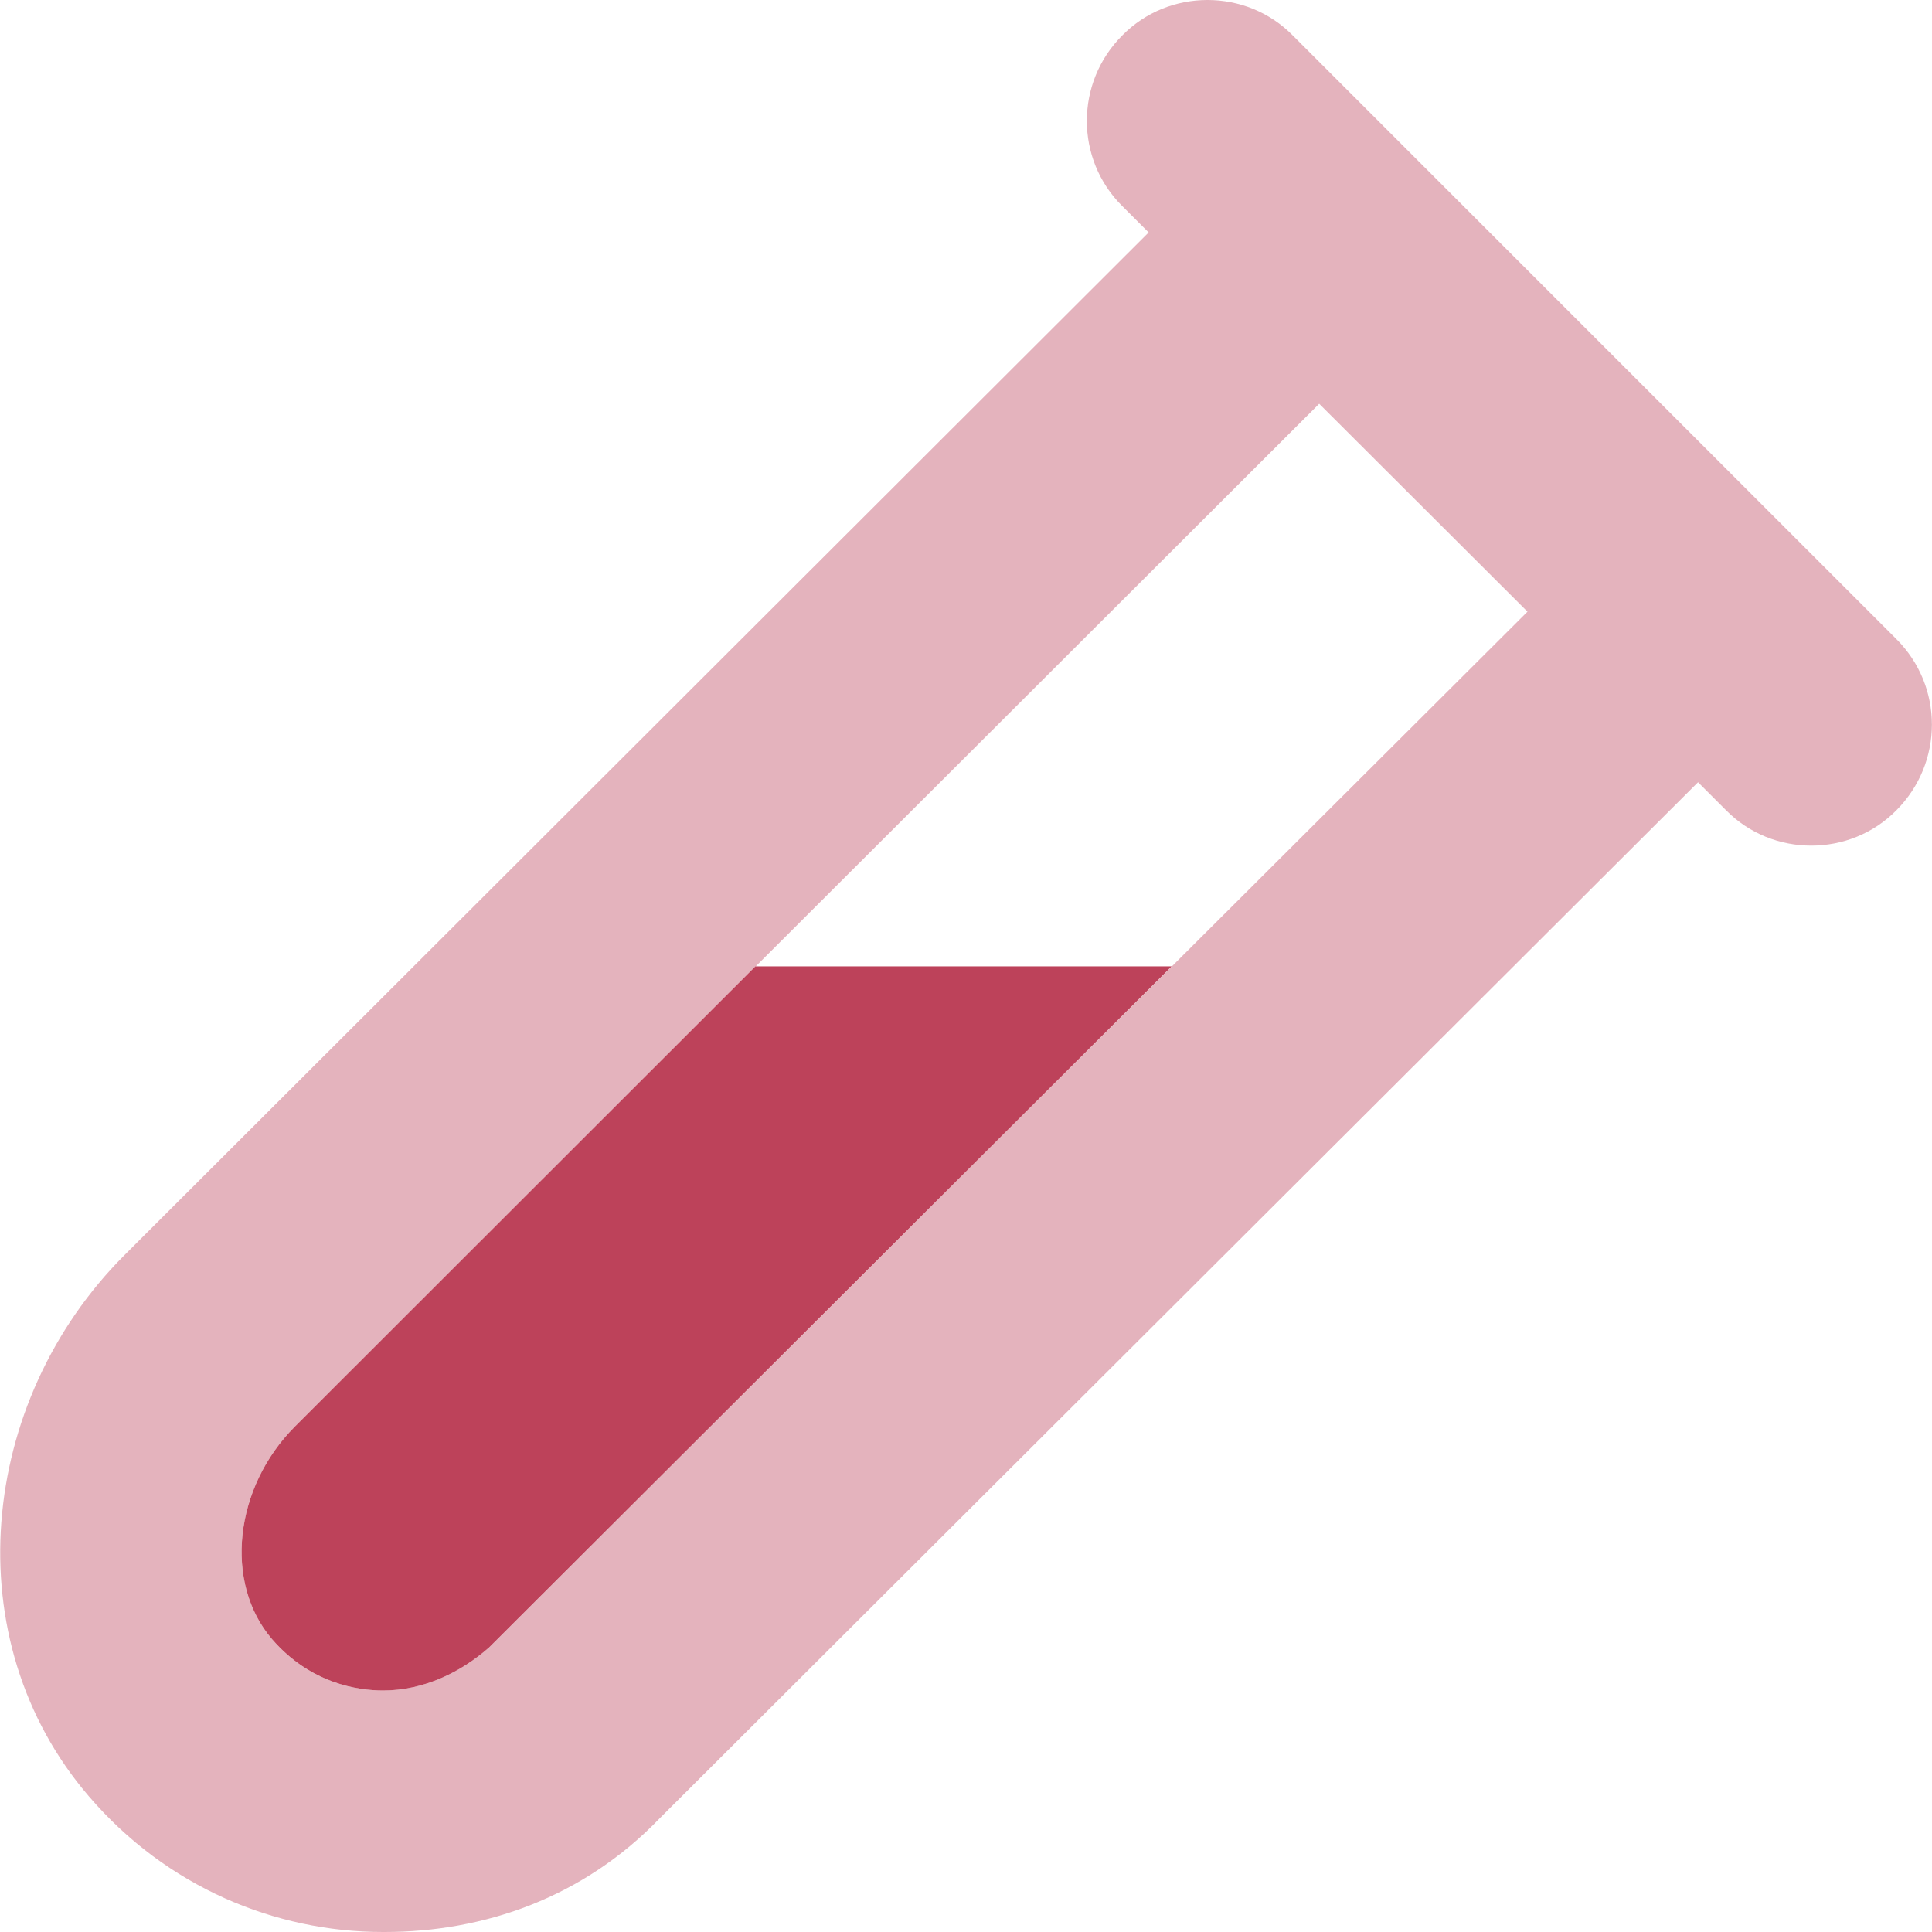
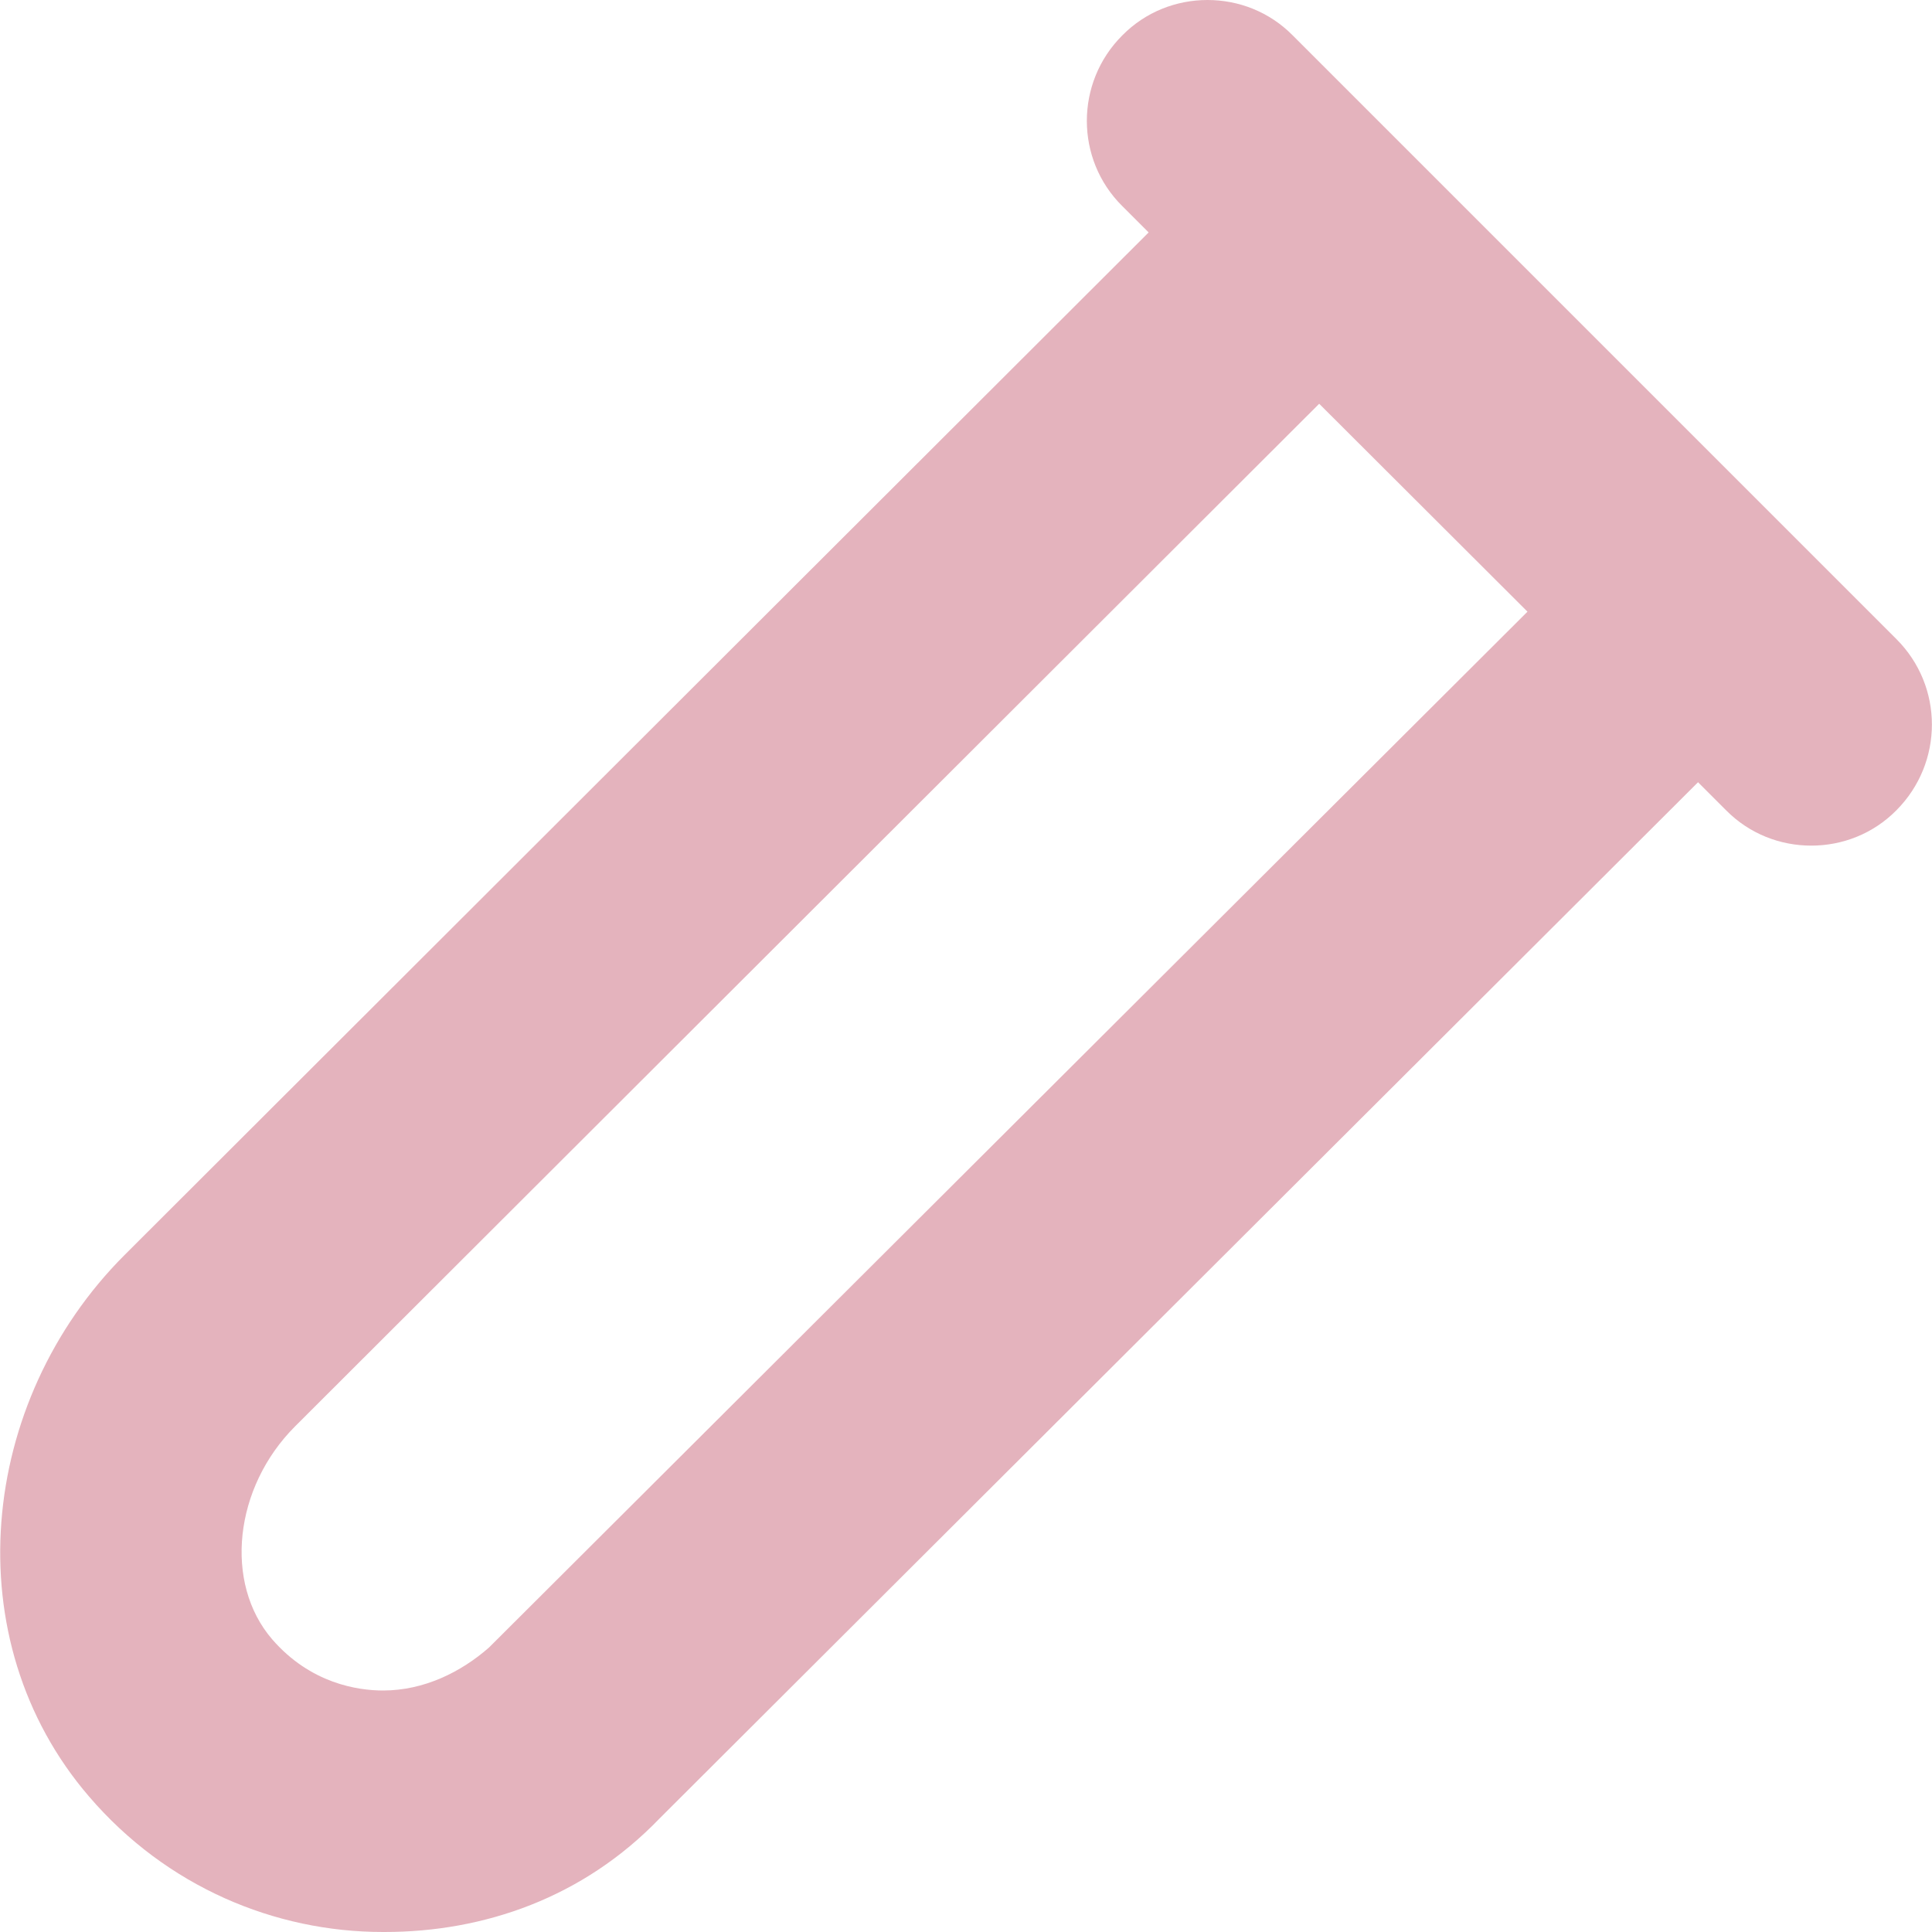
<svg xmlns="http://www.w3.org/2000/svg" version="1.1" id="Layer_1" x="0px" y="0px" viewBox="0 0 512 512" style="enable-background:new 0 0 512 512;" xml:space="preserve">
  <style type="text/css">
	.st0{fill:#BD425A;}
	.st1{opacity:0.4;fill:#BD425A;enable-background:new    ;}
</style>
-   <path class="st0" d="M310.6,256l-181,180.6c-7.4,6.5-17.2,11.4-28.1,11.4c-6.6,0-19.2-1.8-29.4-13.6c-12.8-14.9-10.1-40.2,6.1-56.4  l122-121.9H310.6z" />
  <path class="st1" d="M502.6,169.4l-160-160C336.4,3.1,328.2,0,320,0s-16.4,3.1-22.6,9.4c-12.5,12.5-12.5,32.8,0,45.2l7,7L33,332.6  c-38.8,38.8-45.1,102-9.4,143.5C44.1,500,72.8,512,101.5,512h0.4c26.4,0,52.7-9.1,72.9-30.1L450,207.3l7.4,7.4  c6.2,6.3,14.4,9.4,22.6,9.4s16.4-3.1,22.6-9.4C515.1,202.1,515.1,181.9,502.6,169.4z M129.6,436.6c-7.4,6.5-17.2,11.4-28.1,11.4  c-6.6,0-19.2-1.8-29.4-13.6c-12.8-14.9-10.1-40.2,6.1-56.4l271.4-271l55.2,55.1L129.6,436.6z" />
</svg>